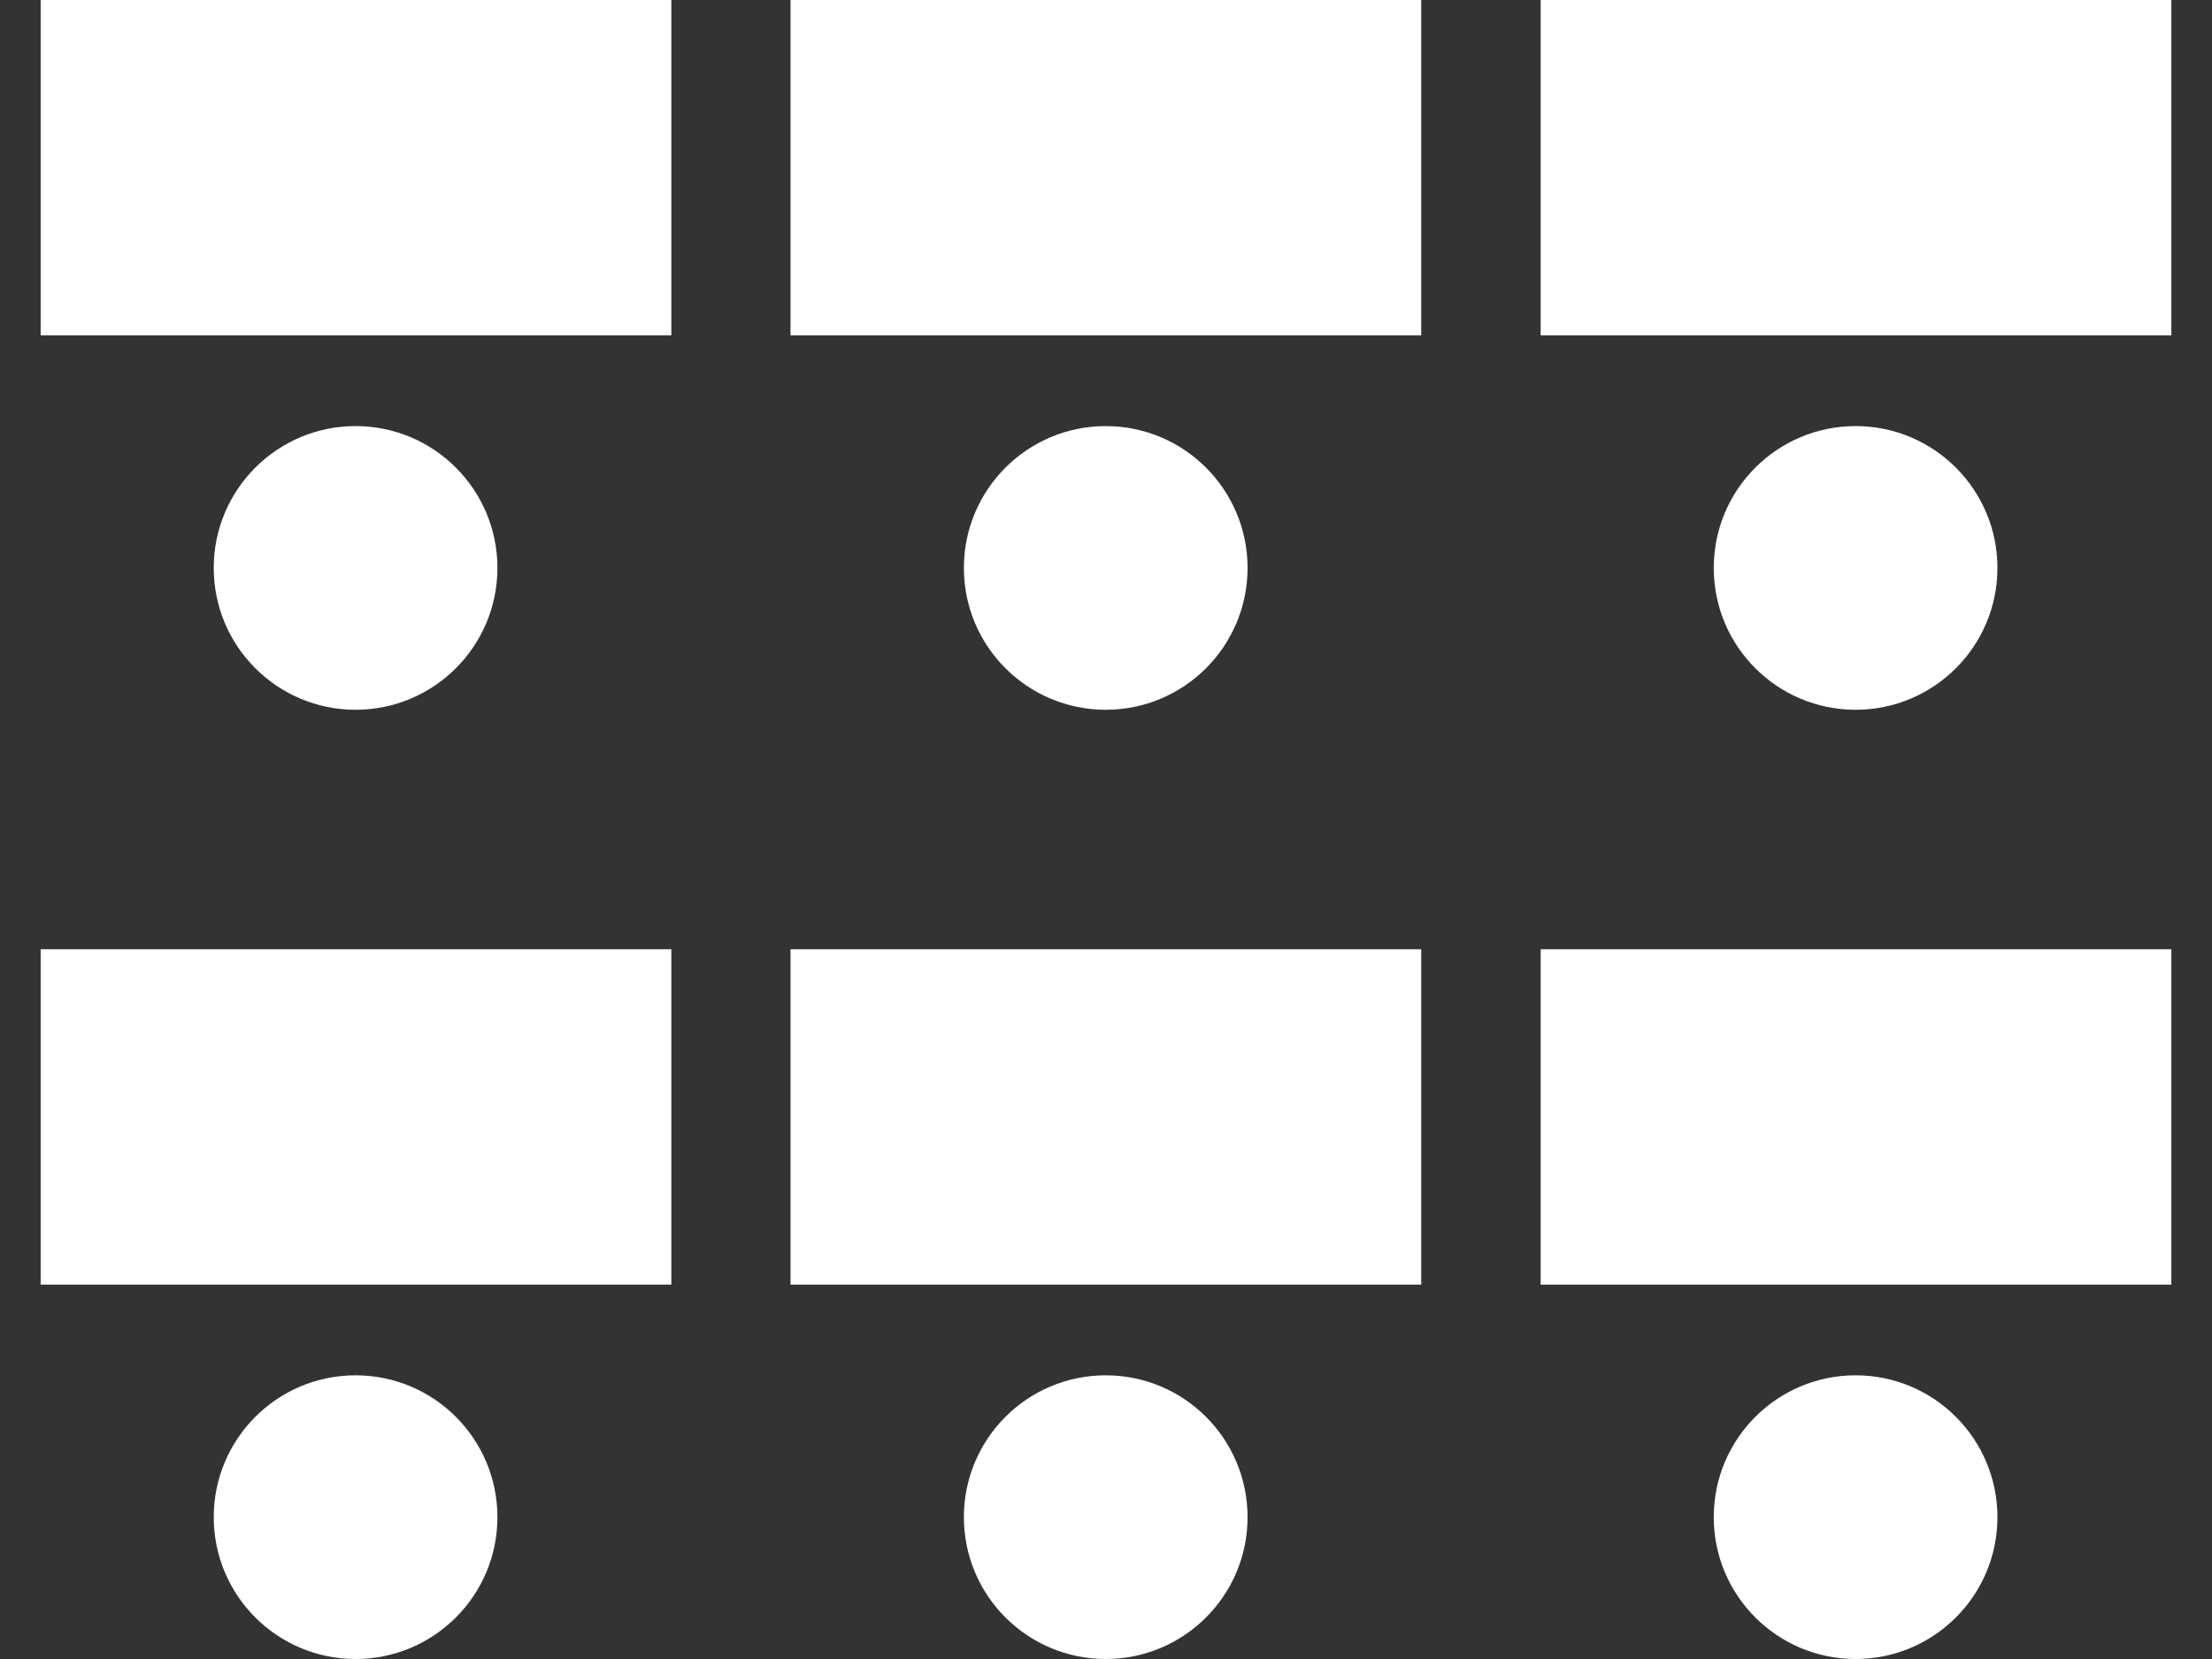
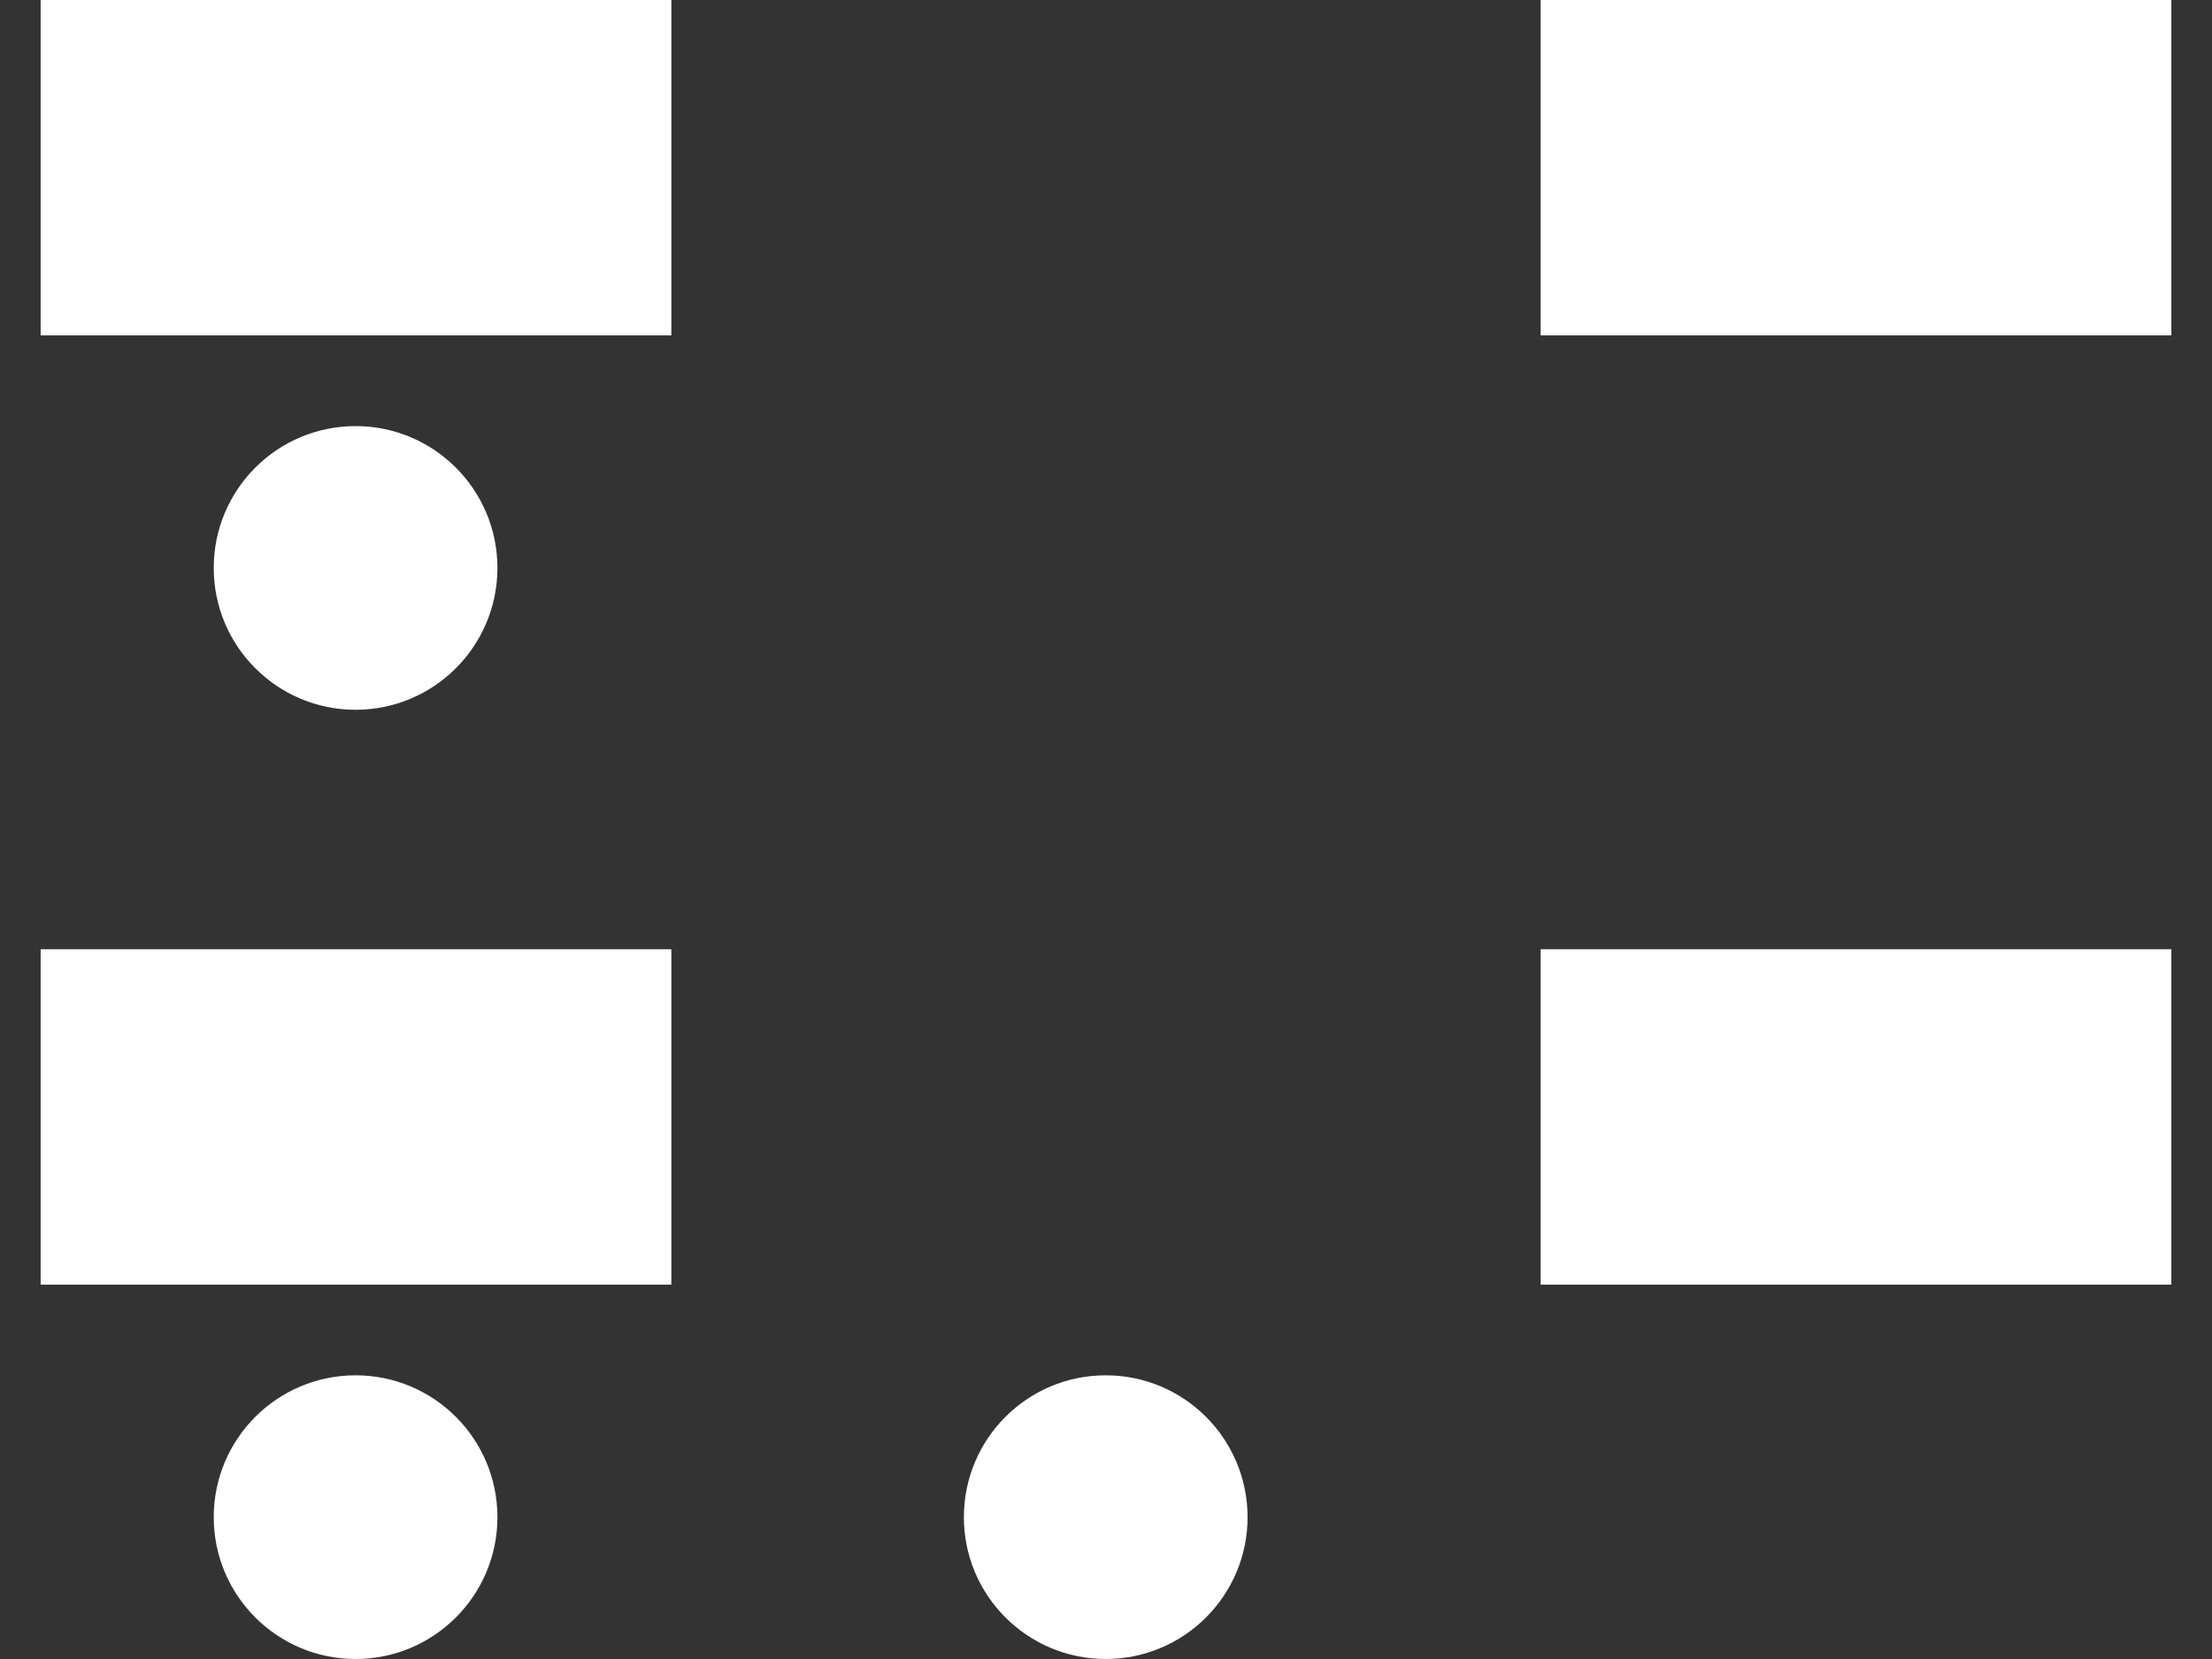
<svg xmlns="http://www.w3.org/2000/svg" version="1.1" id="Livello_1" x="0px" y="0px" width="800px" height="600px" viewBox="0 0 800 600" style="enable-background:new 0 0 800 600;" xml:space="preserve">
  <rect x="0" y="0" width="800" height="600" fill="#333333" stroke="none" />
  <style type="text/css">

	.st0{fill:#FFFFFF;}

</style>
  <title>3</title>
  <circle class="st0" cx="128.6" cy="205.4" r="51.3" />
  <rect x="14.7" class="st0" width="228.1" height="121.3" />
-   <circle class="st0" cx="399.9" cy="205.4" r="51.3" />
-   <rect x="285.9" class="st0" width="228.1" height="121.3" />
-   <circle class="st0" cx="671.1" cy="205.4" r="51.3" />
  <rect x="557.2" class="st0" width="228.1" height="121.3" />
  <circle class="st0" cx="128.6" cy="548.7" r="51.3" />
  <rect x="14.7" y="343.3" class="st0" width="228.1" height="121.3" />
  <circle class="st0" cx="399.9" cy="548.7" r="51.3" />
-   <rect x="285.9" y="343.3" class="st0" width="228.1" height="121.3" />
-   <circle class="st0" cx="671.1" cy="548.7" r="51.3" />
  <rect x="557.2" y="343.3" class="st0" width="228.1" height="121.3" />
</svg>